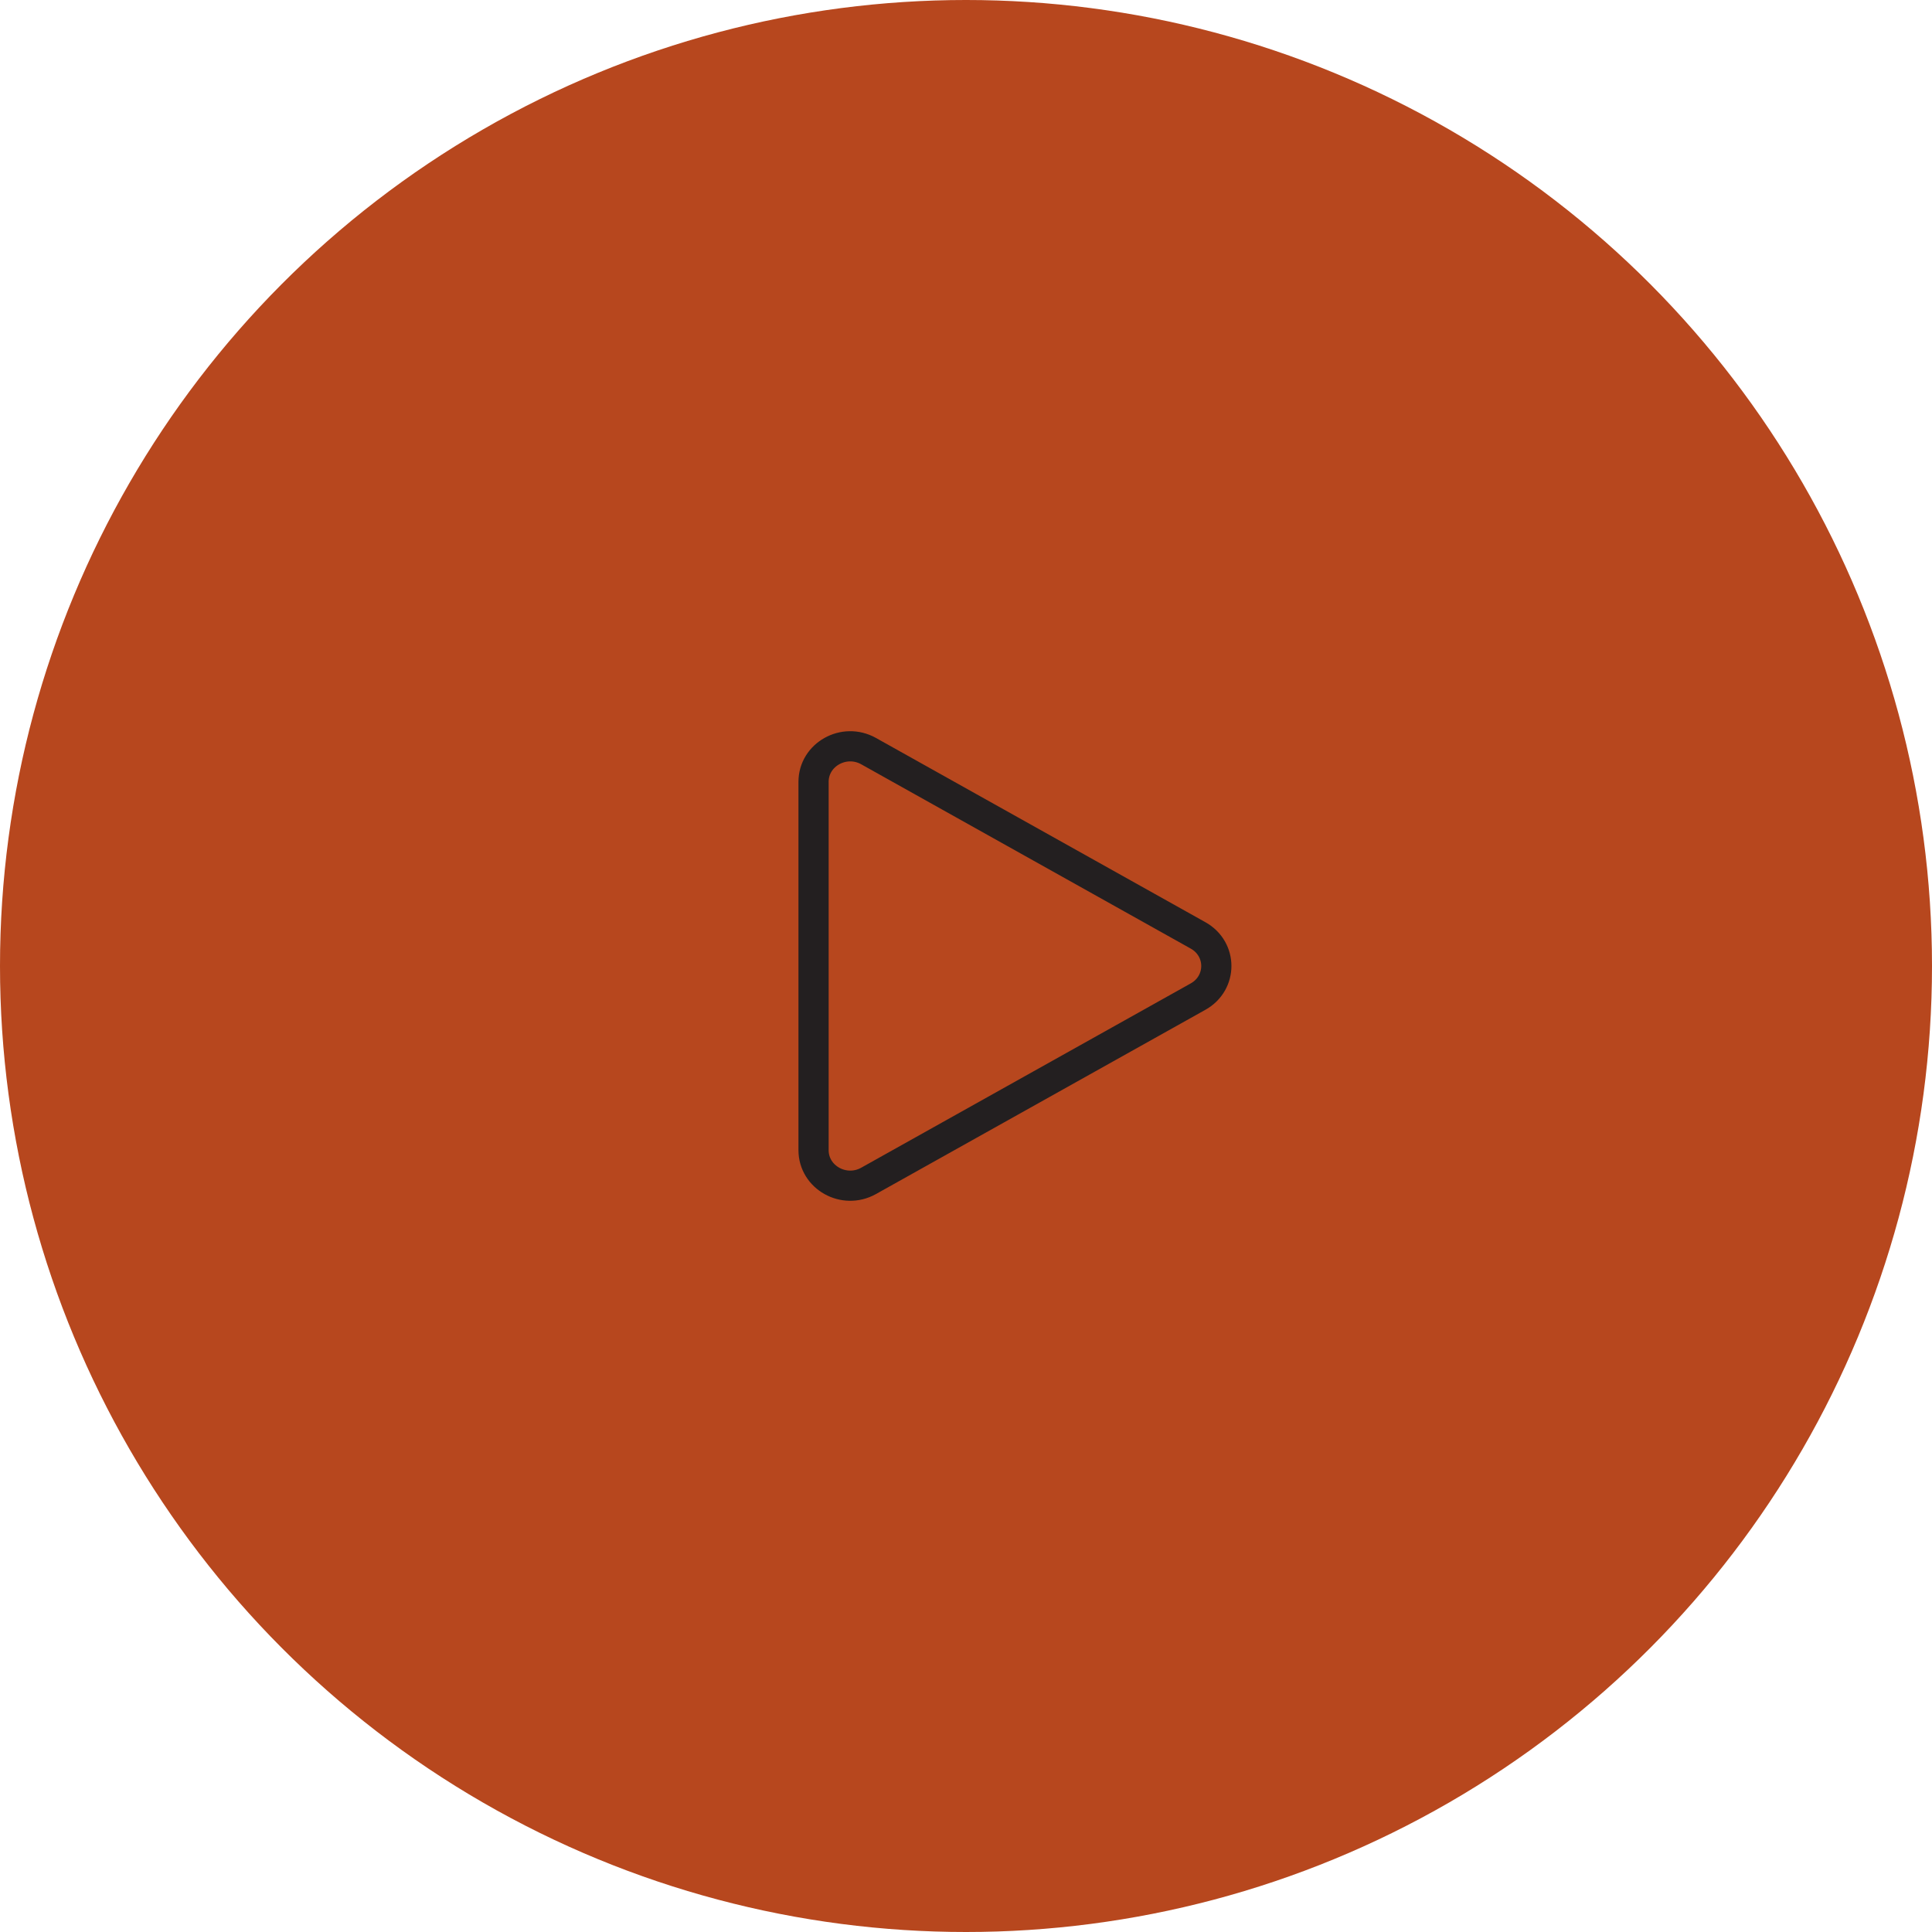
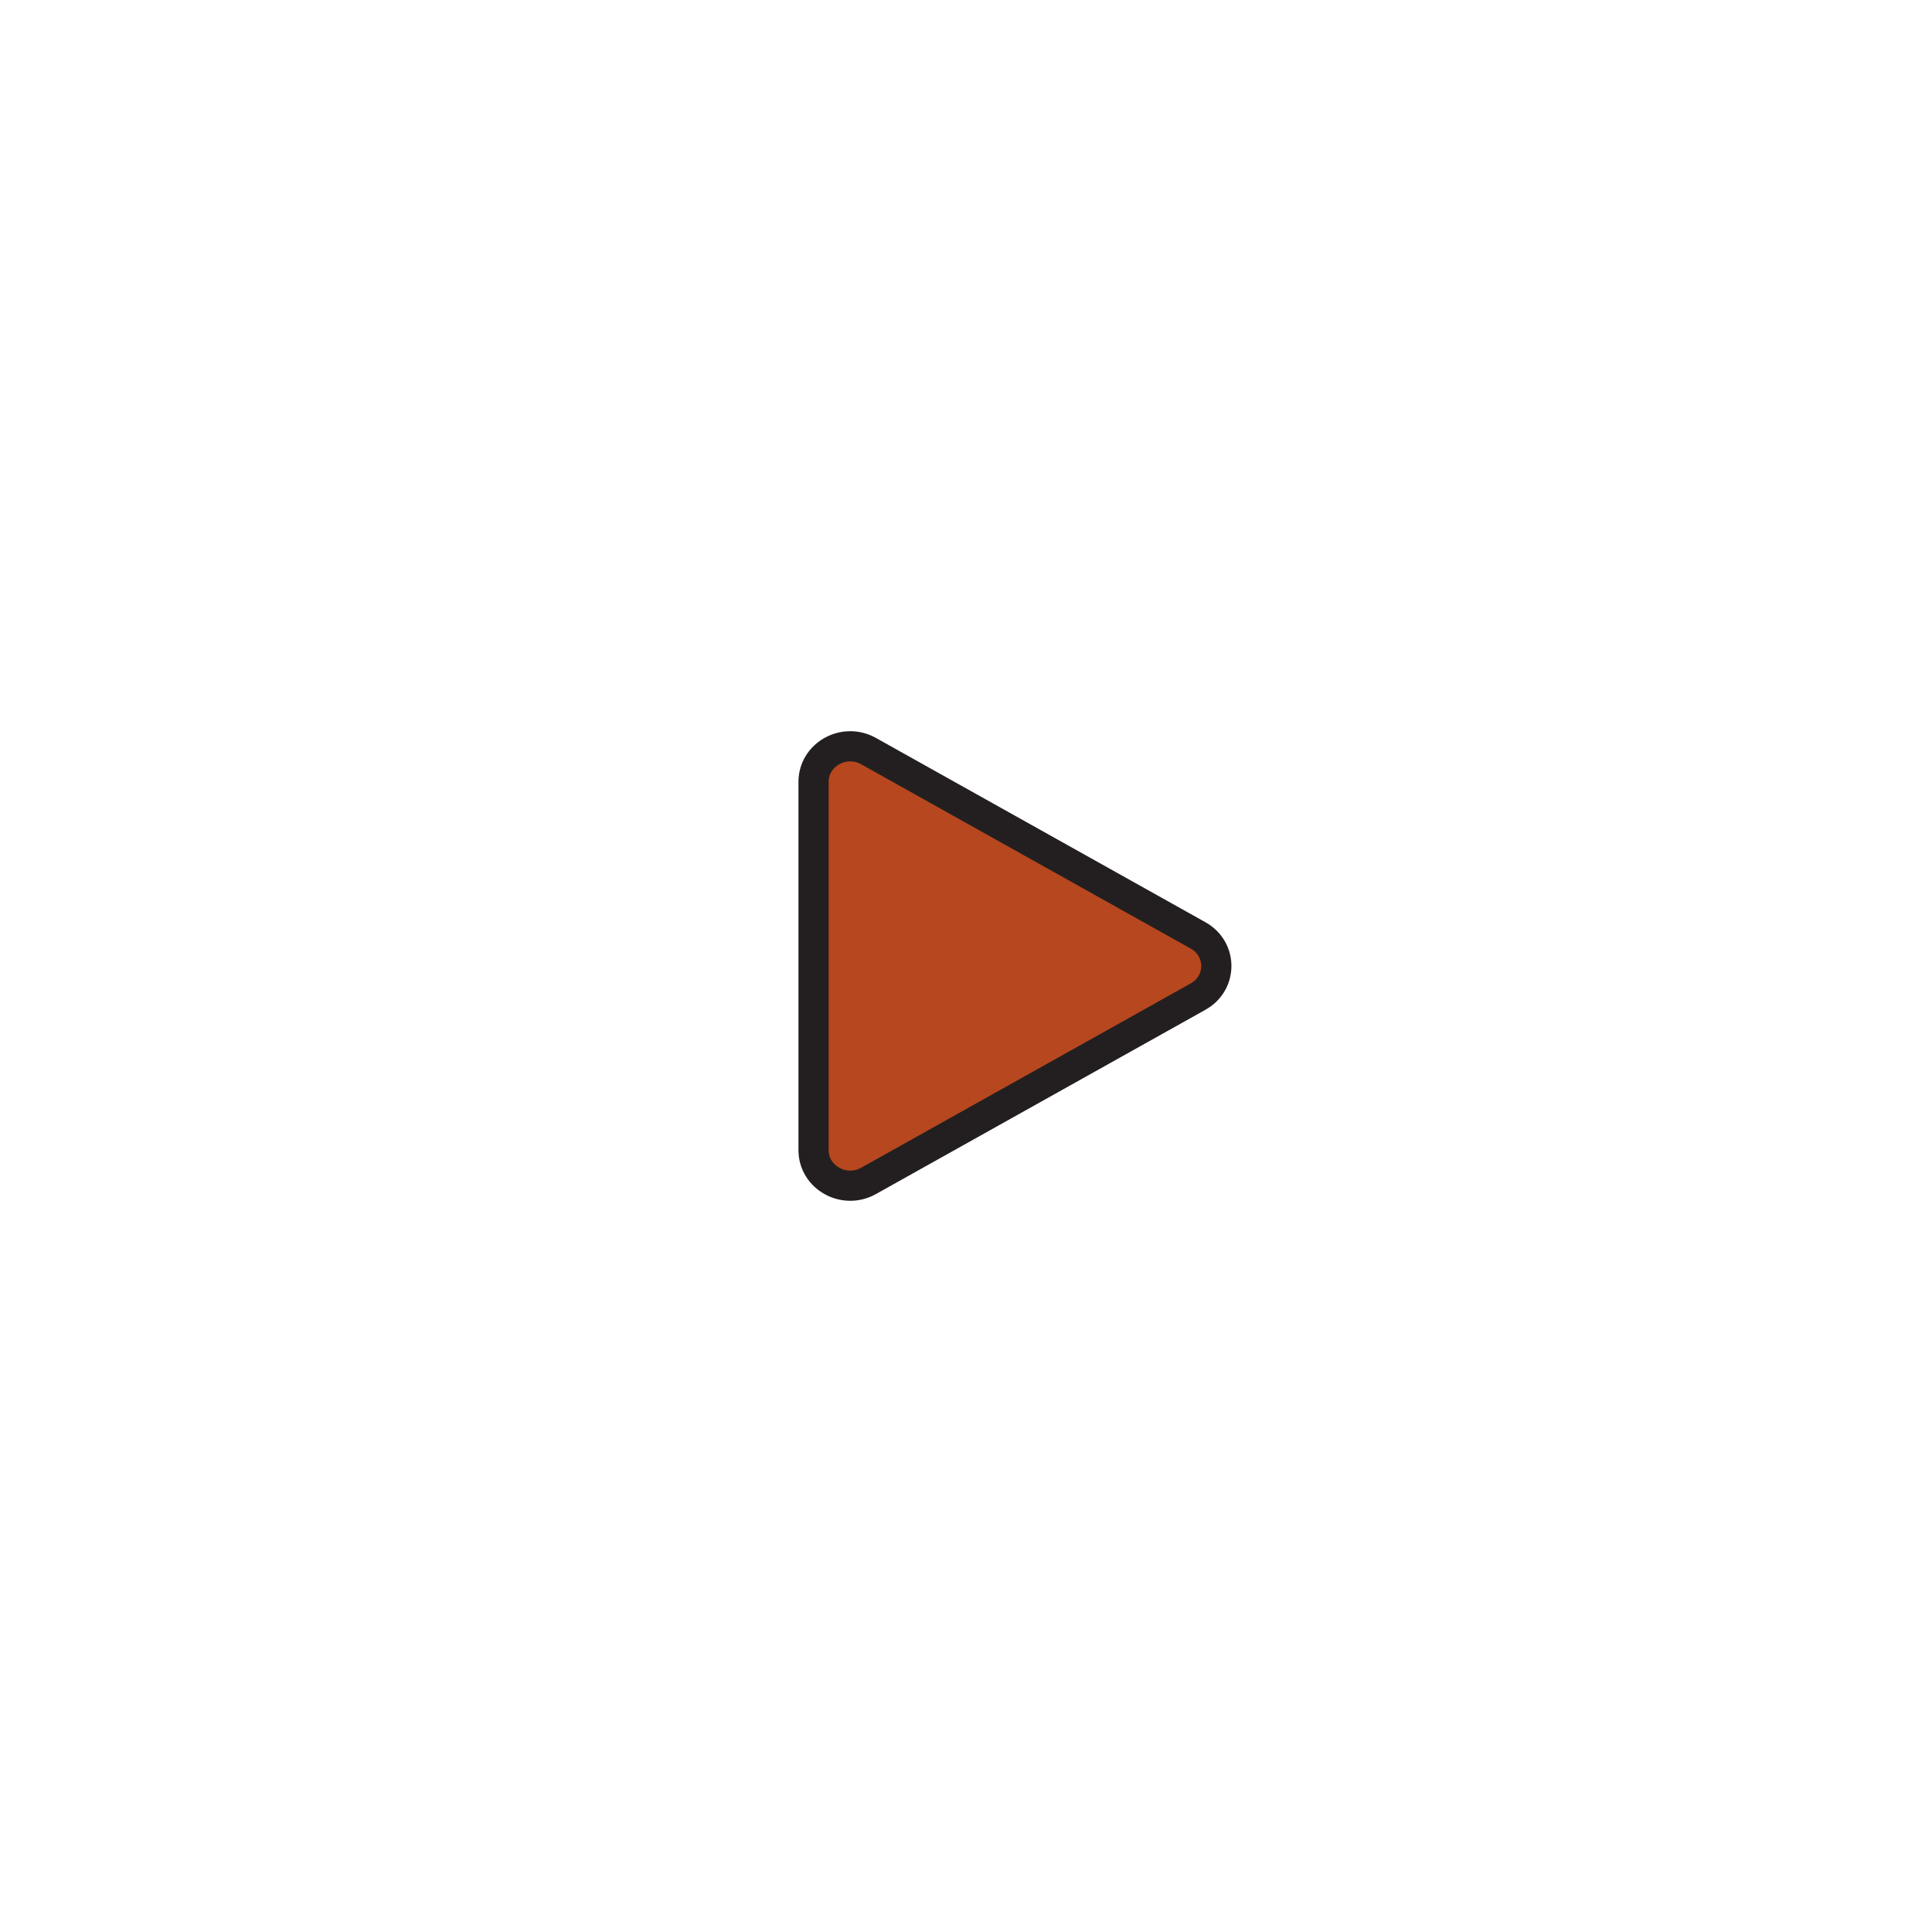
<svg xmlns="http://www.w3.org/2000/svg" id="Layer_1" data-name="Layer 1" viewBox="0 0 128 128">
  <defs>
    <style>
      .cls-1 {
        fill: none;
      }

      .cls-1, .cls-2 {
        stroke-width: 0px;
      }

      .cls-3 {
        stroke: #231f20;
        stroke-miterlimit: 10;
        stroke-width: 2px;
      }

      .cls-3, .cls-2 {
        fill: #b7471e;
      }
    </style>
  </defs>
-   <circle class="cls-2" cx="64" cy="64" r="64" />
  <g>
-     <path class="cls-1" d="m87.89,60.92l-33.09-18.5c-2.45-1.37-5.51.35-5.51,3.09v36.98c0,2.74,3.06,4.46,5.51,3.09l33.09-18.5c2.45-1.37,2.45-4.79,0-6.16Z" />
    <path class="cls-3" d="m79.37,66.03l-21.83,12.21c-1.62.9-3.64-.23-3.64-2.04v-24.4c0-1.81,2.02-2.94,3.64-2.04l21.83,12.21c1.62.9,1.62,3.16,0,4.06Z" />
  </g>
</svg>